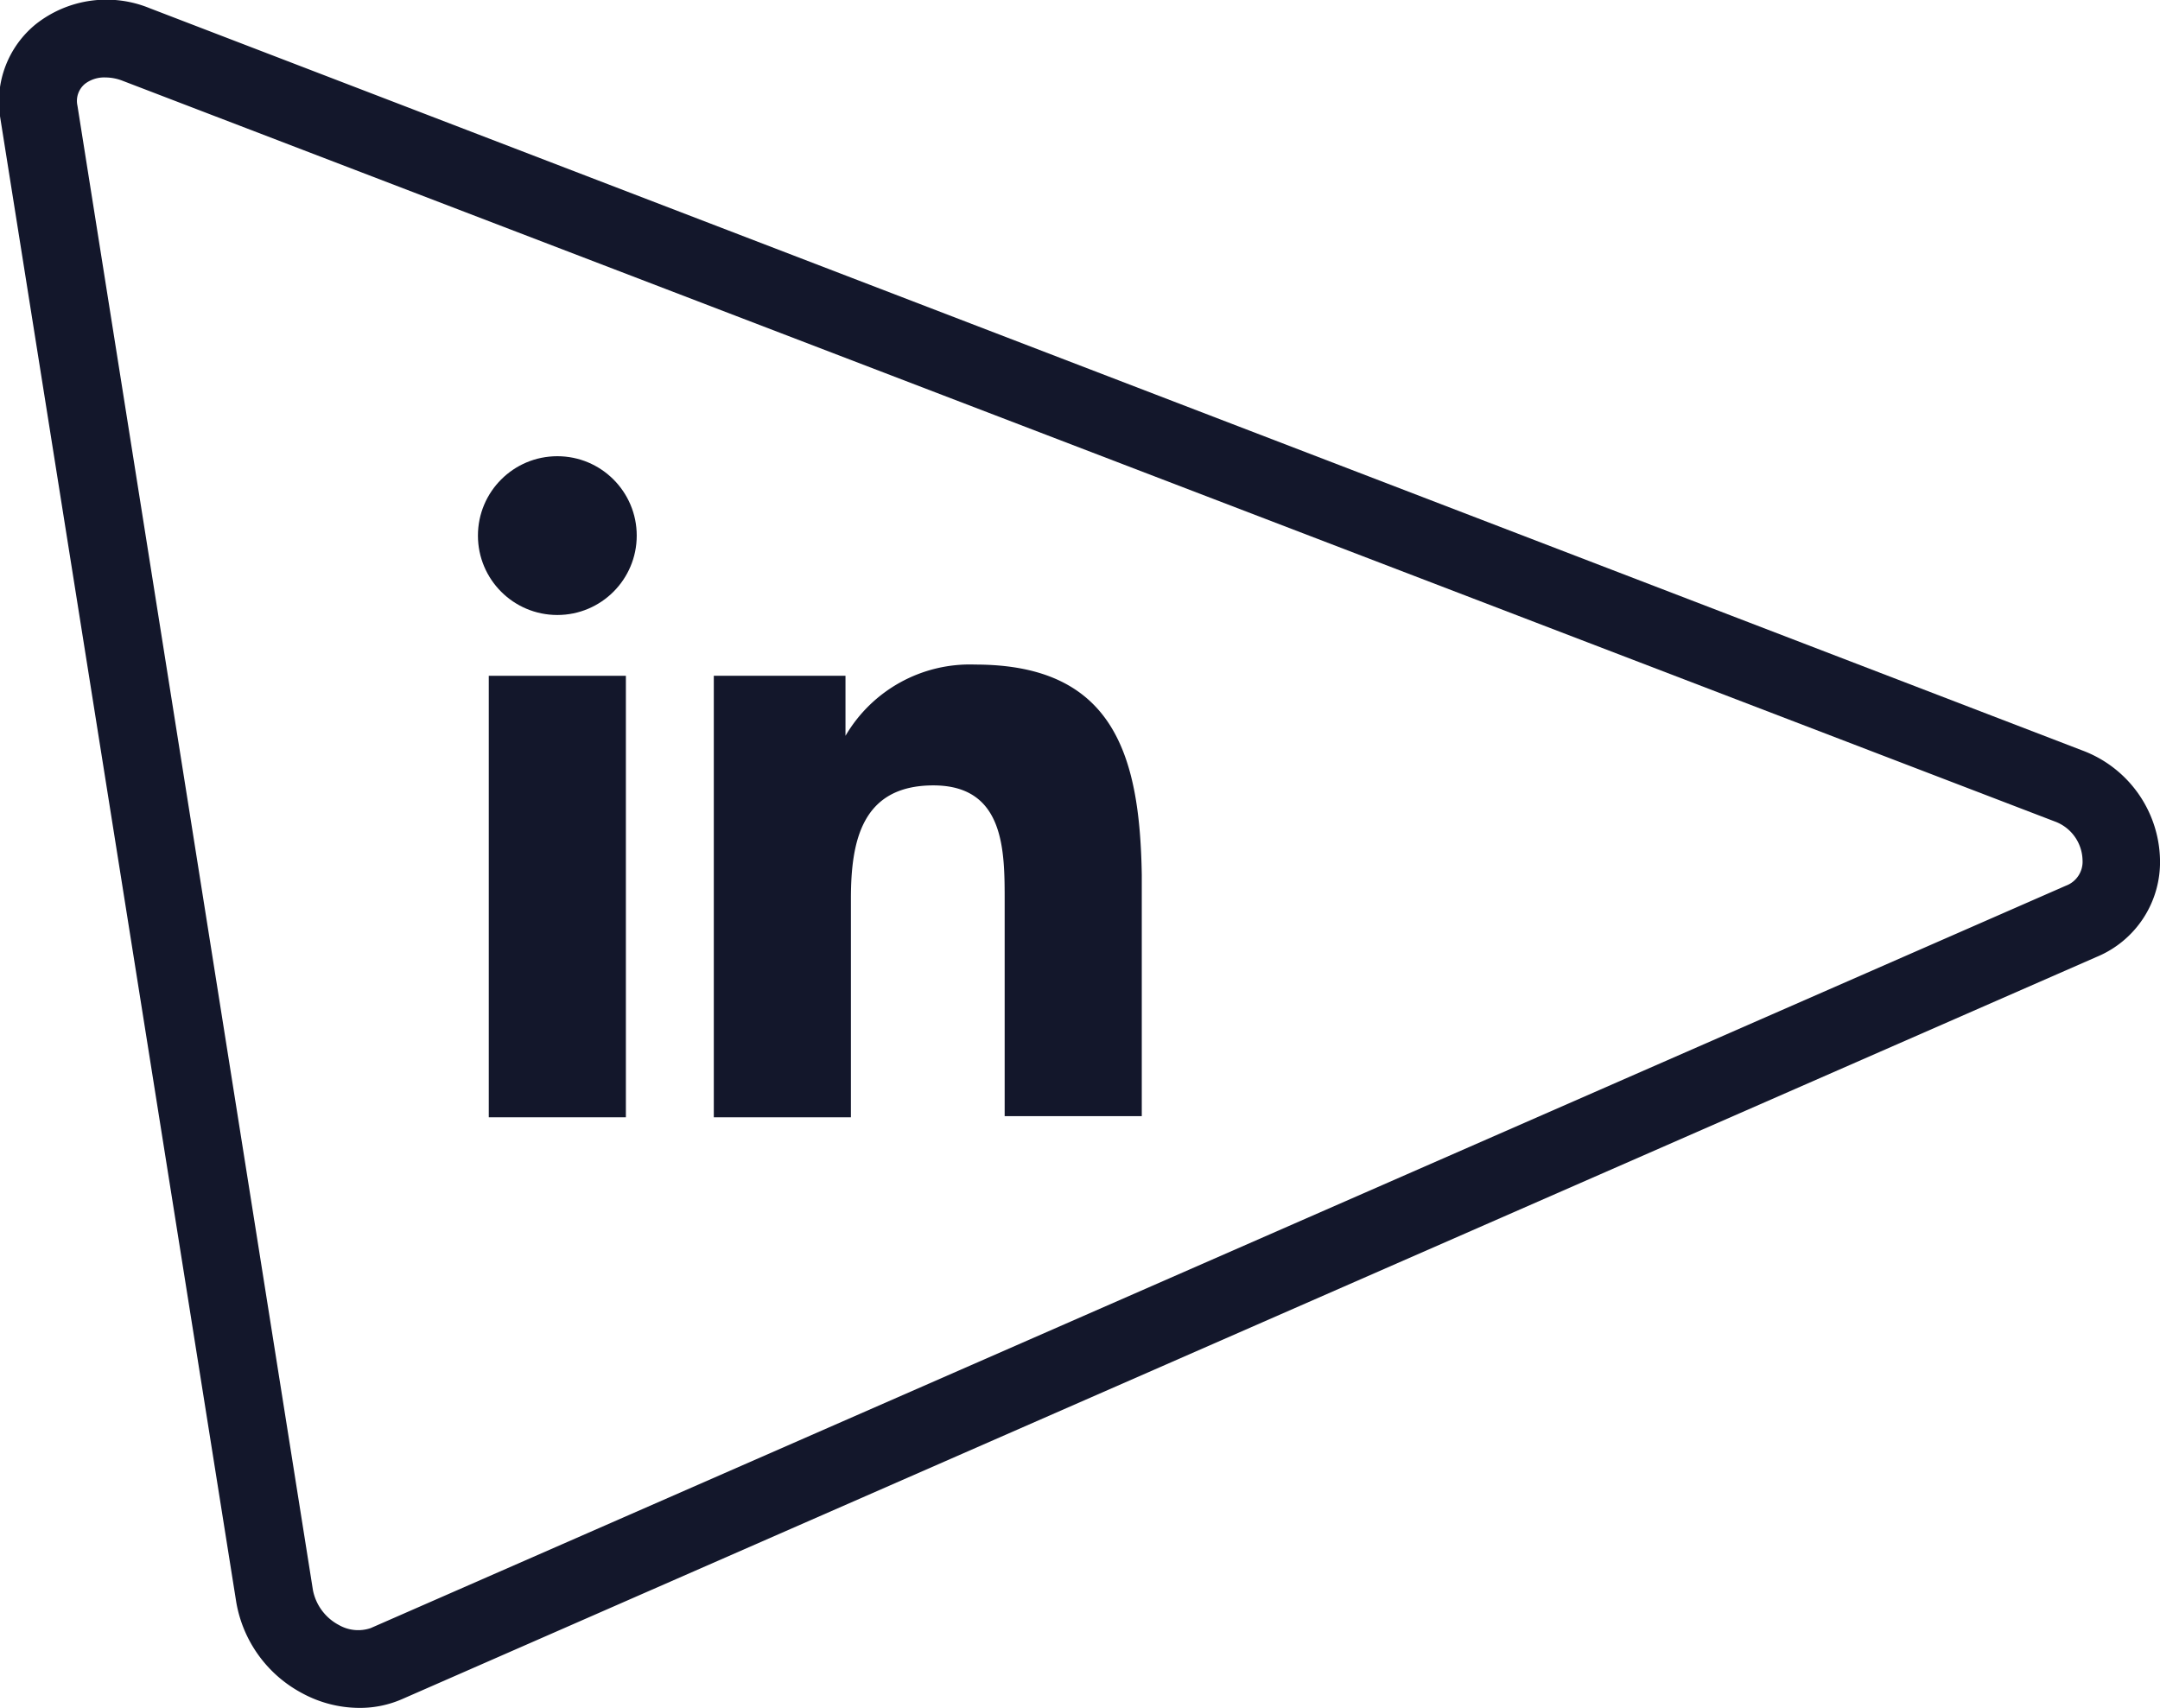
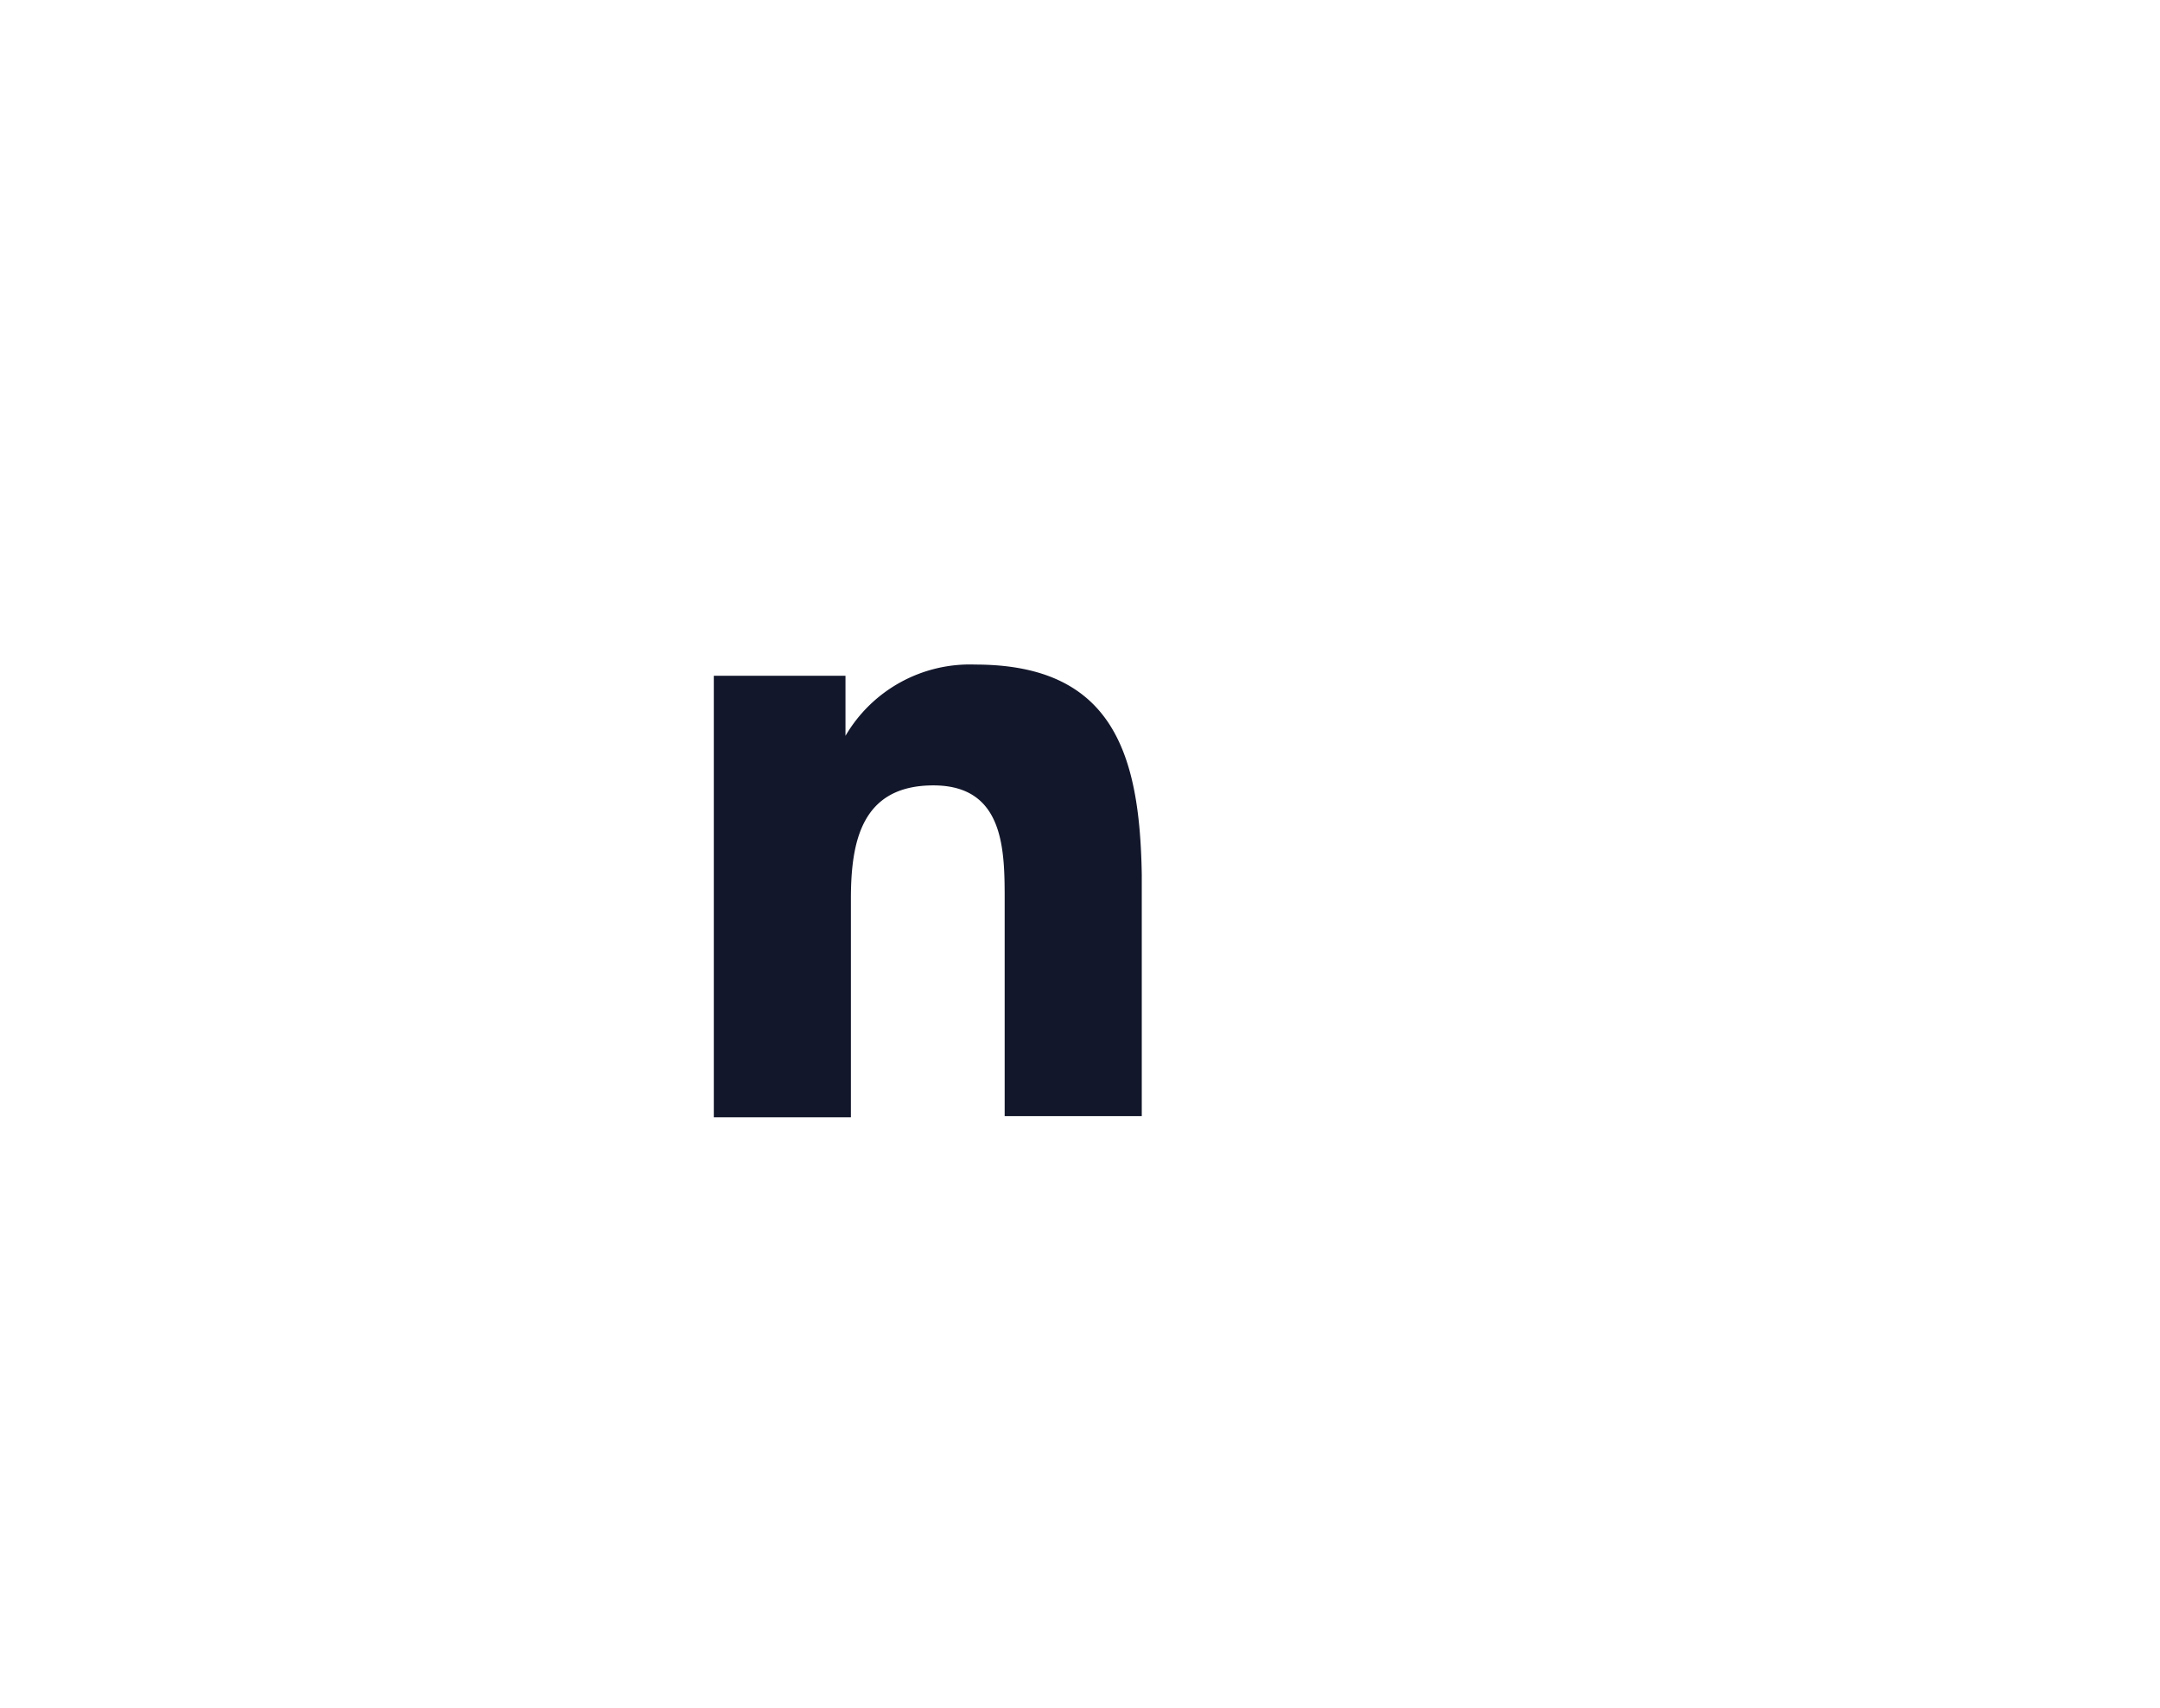
<svg xmlns="http://www.w3.org/2000/svg" viewBox="0 0 55.77 44.1">
  <defs>
    <style>.cls-1{fill:#13172b;}</style>
  </defs>
  <title>linkedIN_white</title>
  <g id="Camada_2" data-name="Camada 2">
    <g id="Camada_1-2" data-name="Camada 1">
-       <path class="cls-1" d="M9.28,44.1a3.11,3.11,0,0,1-1.48-.38,3.29,3.29,0,0,1-1.7-2.35L0,3A2.58,2.58,0,0,1,.93.62,2.94,2.94,0,0,1,3.86.21L53.77,19.38a3.08,3.08,0,0,1,2,2.81,2.65,2.65,0,0,1-1.64,2.52L10.39,43.87A2.71,2.71,0,0,1,9.28,44.1ZM2.72,2a.82.82,0,0,0-.52.16A.57.57,0,0,0,2,2.73L8.08,41.06a1.3,1.3,0,0,0,.67.9,1,1,0,0,0,.82.08L53.34,22.87a.66.66,0,0,0,.43-.66,1.09,1.09,0,0,0-.72-1L3.15,2.08A1.23,1.23,0,0,0,2.72,2Z" />
-       <circle class="cls-1" cx="14.39" cy="13.83" r="2.05" />
-       <rect class="cls-1" x="12.62" y="17.45" width="3.54" height="11.4" />
      <path class="cls-1" d="M25.18,17.16A3.72,3.72,0,0,0,21.83,19h0V17.45h-3.4v11.4h3.54V23.21c0-1.49.28-2.93,2.13-2.93s1.84,1.7,1.84,3v5.54h3.54V22.59C29.43,19.52,28.77,17.16,25.18,17.16Z" />
    </g>
  </g>
</svg>